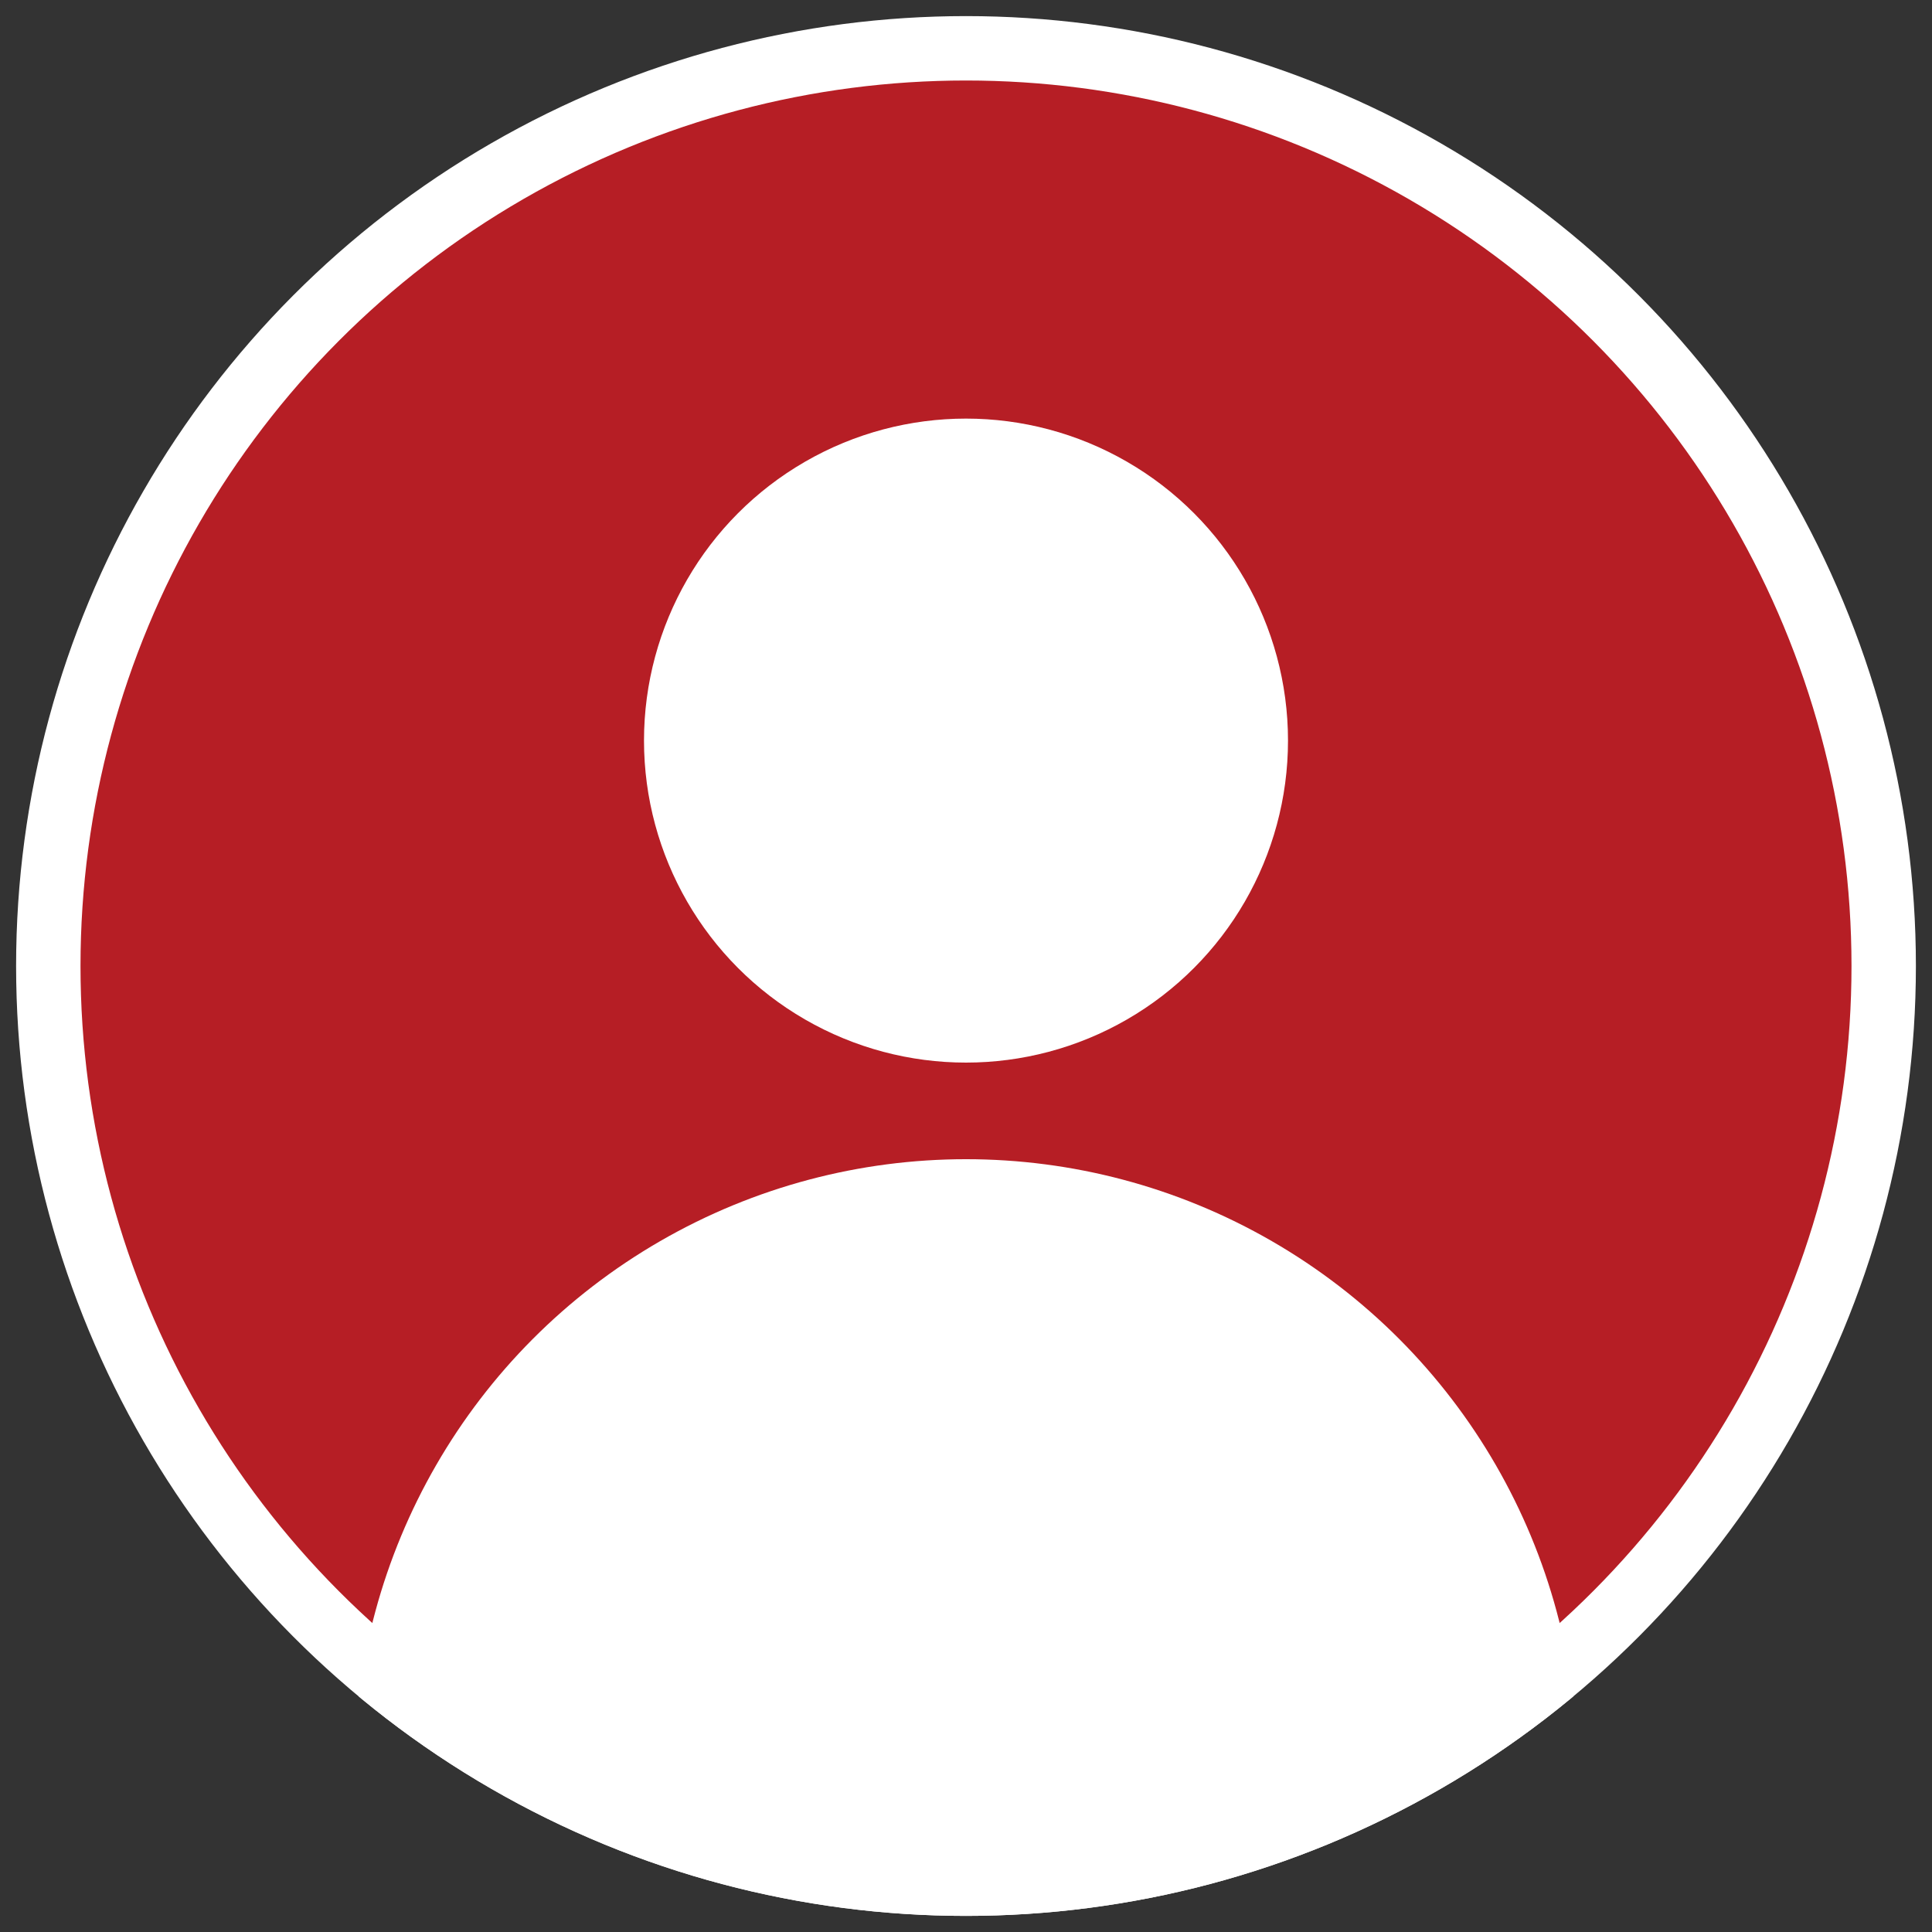
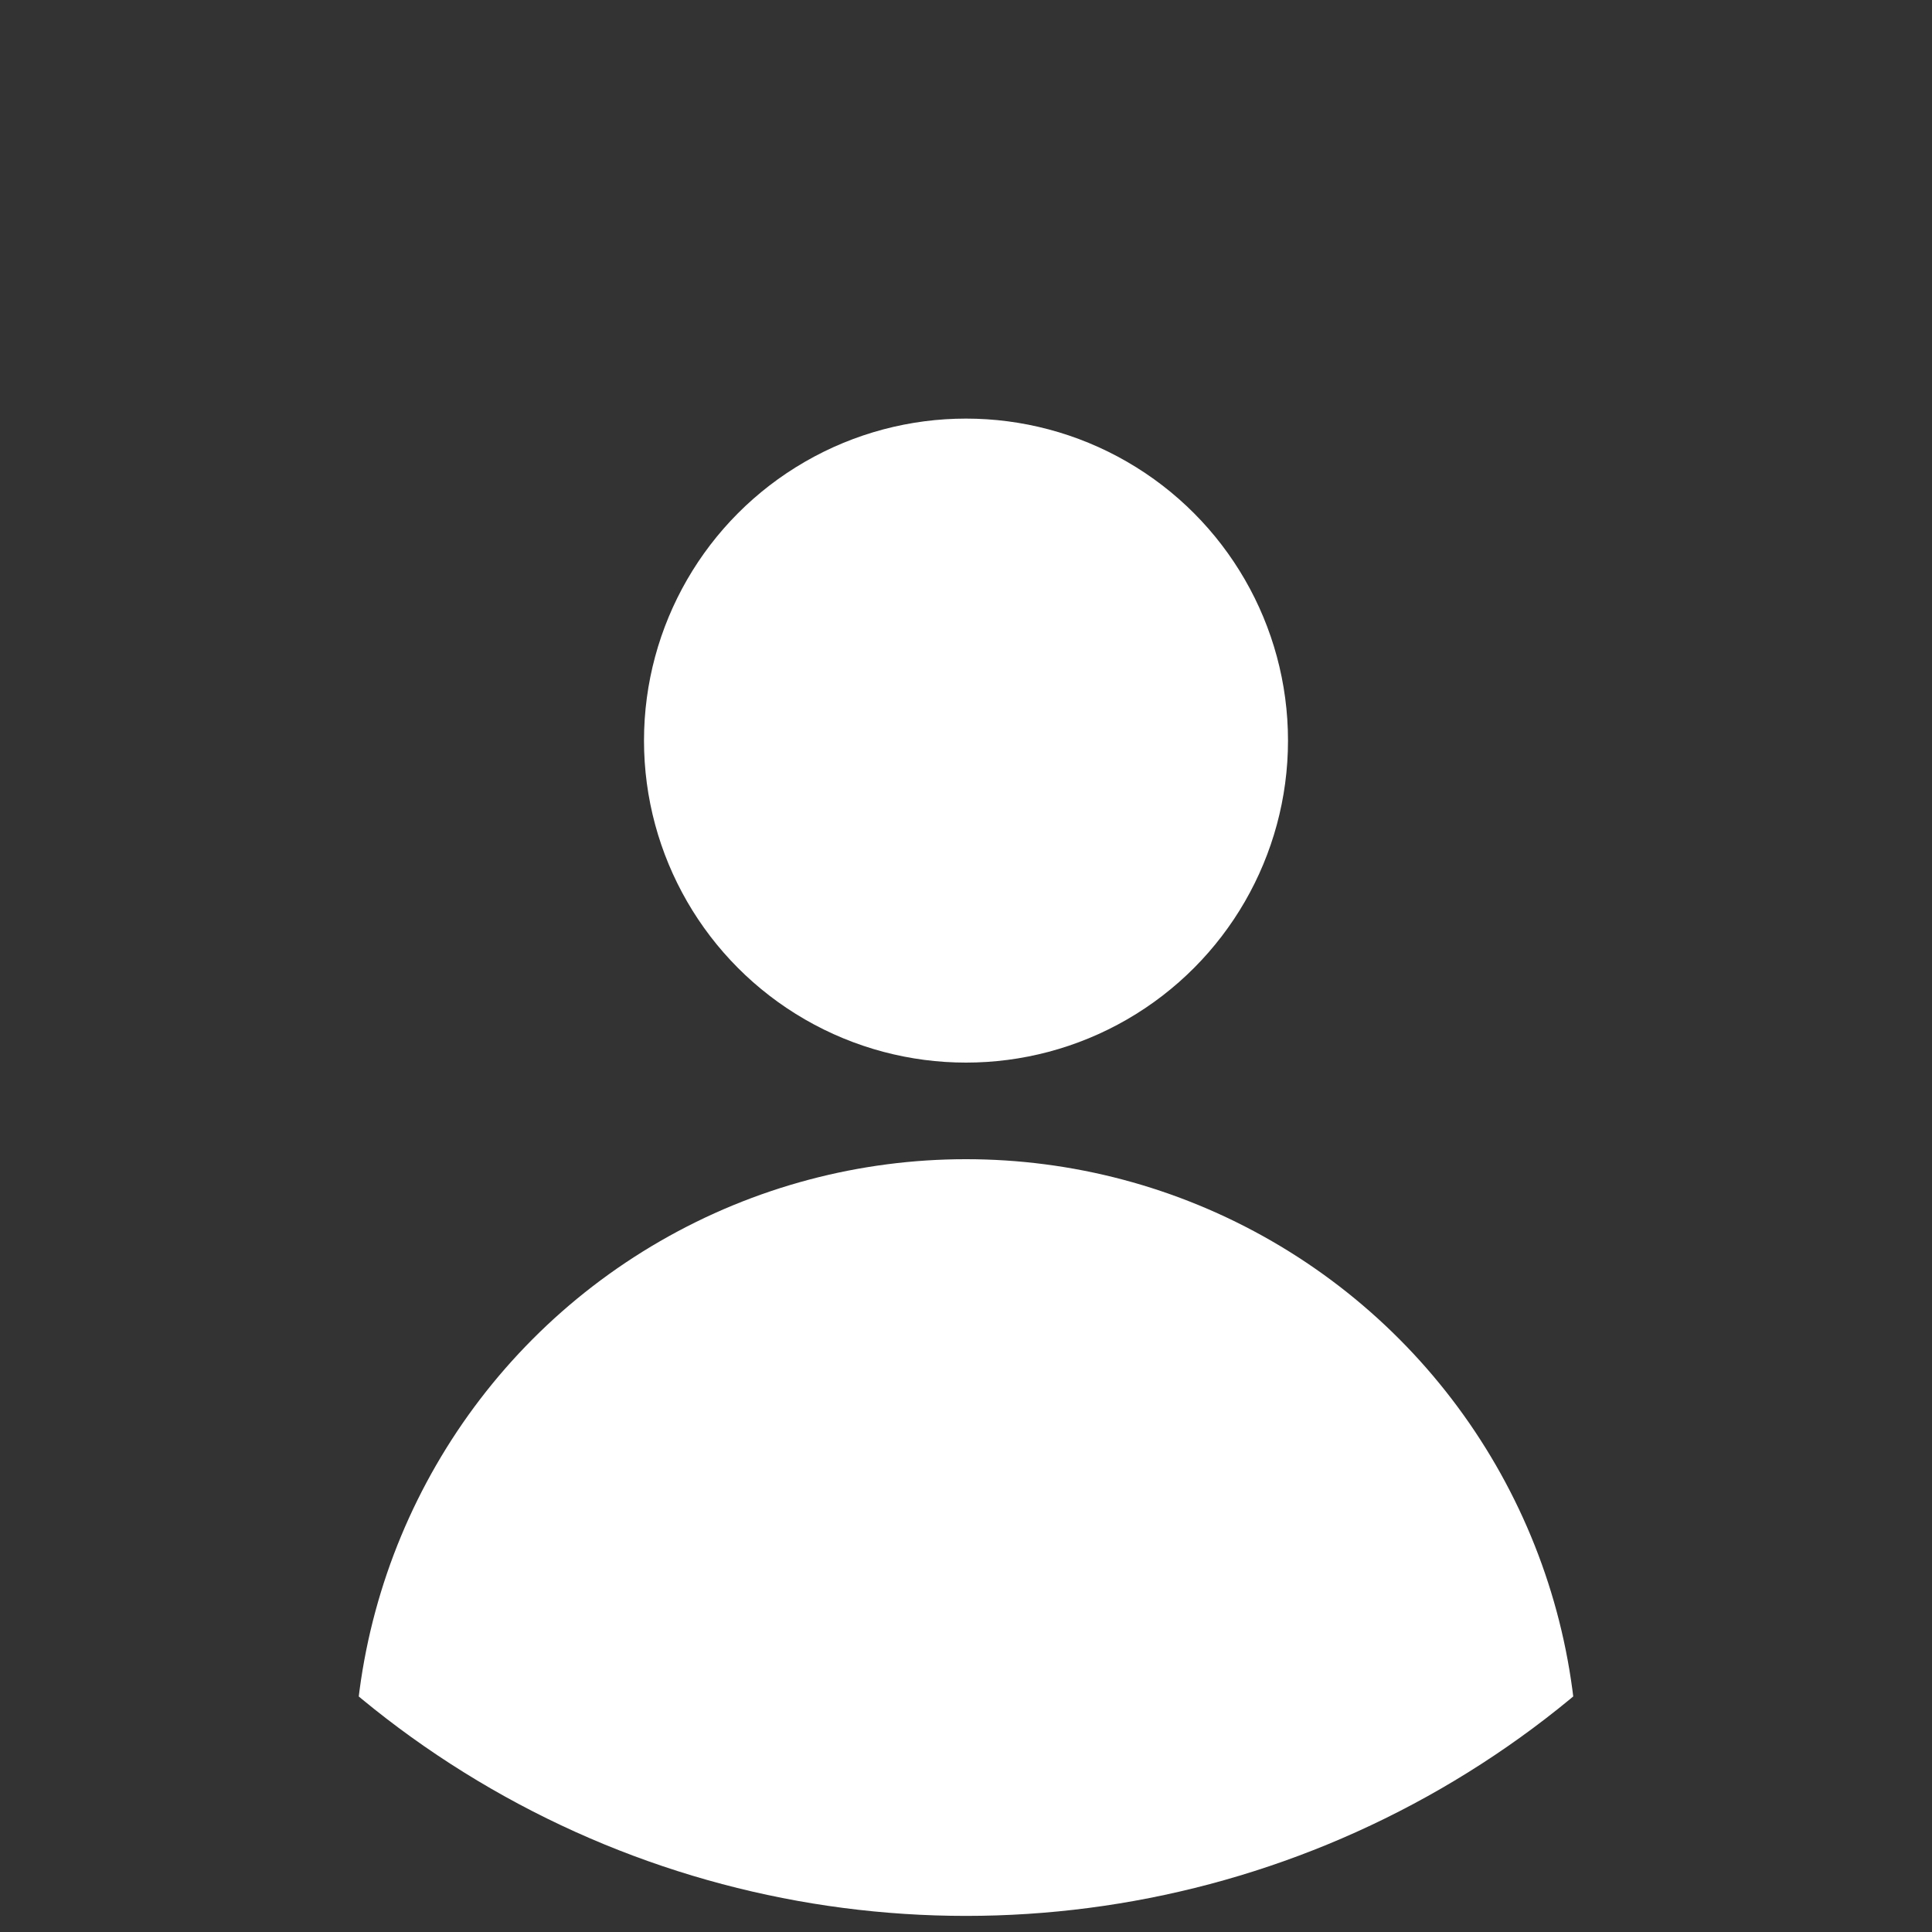
<svg xmlns="http://www.w3.org/2000/svg" width="600" height="600" fill="white">
  <rect width="100%" height="100%" fill="#333333" stroke="none" />
  <defs>
    <clipPath id="circular-border">
      <circle cx="300" cy="300" r="295" />
    </clipPath>
  </defs>
-   <circle cx="300" cy="300" r="285" fill="#B61E25" stroke="white" stroke-width="20" />
  <circle cx="300" cy="230" r="100" />
  <circle cx="300" cy="550" r="190" clip-path="url(#circular-border)" />
</svg>